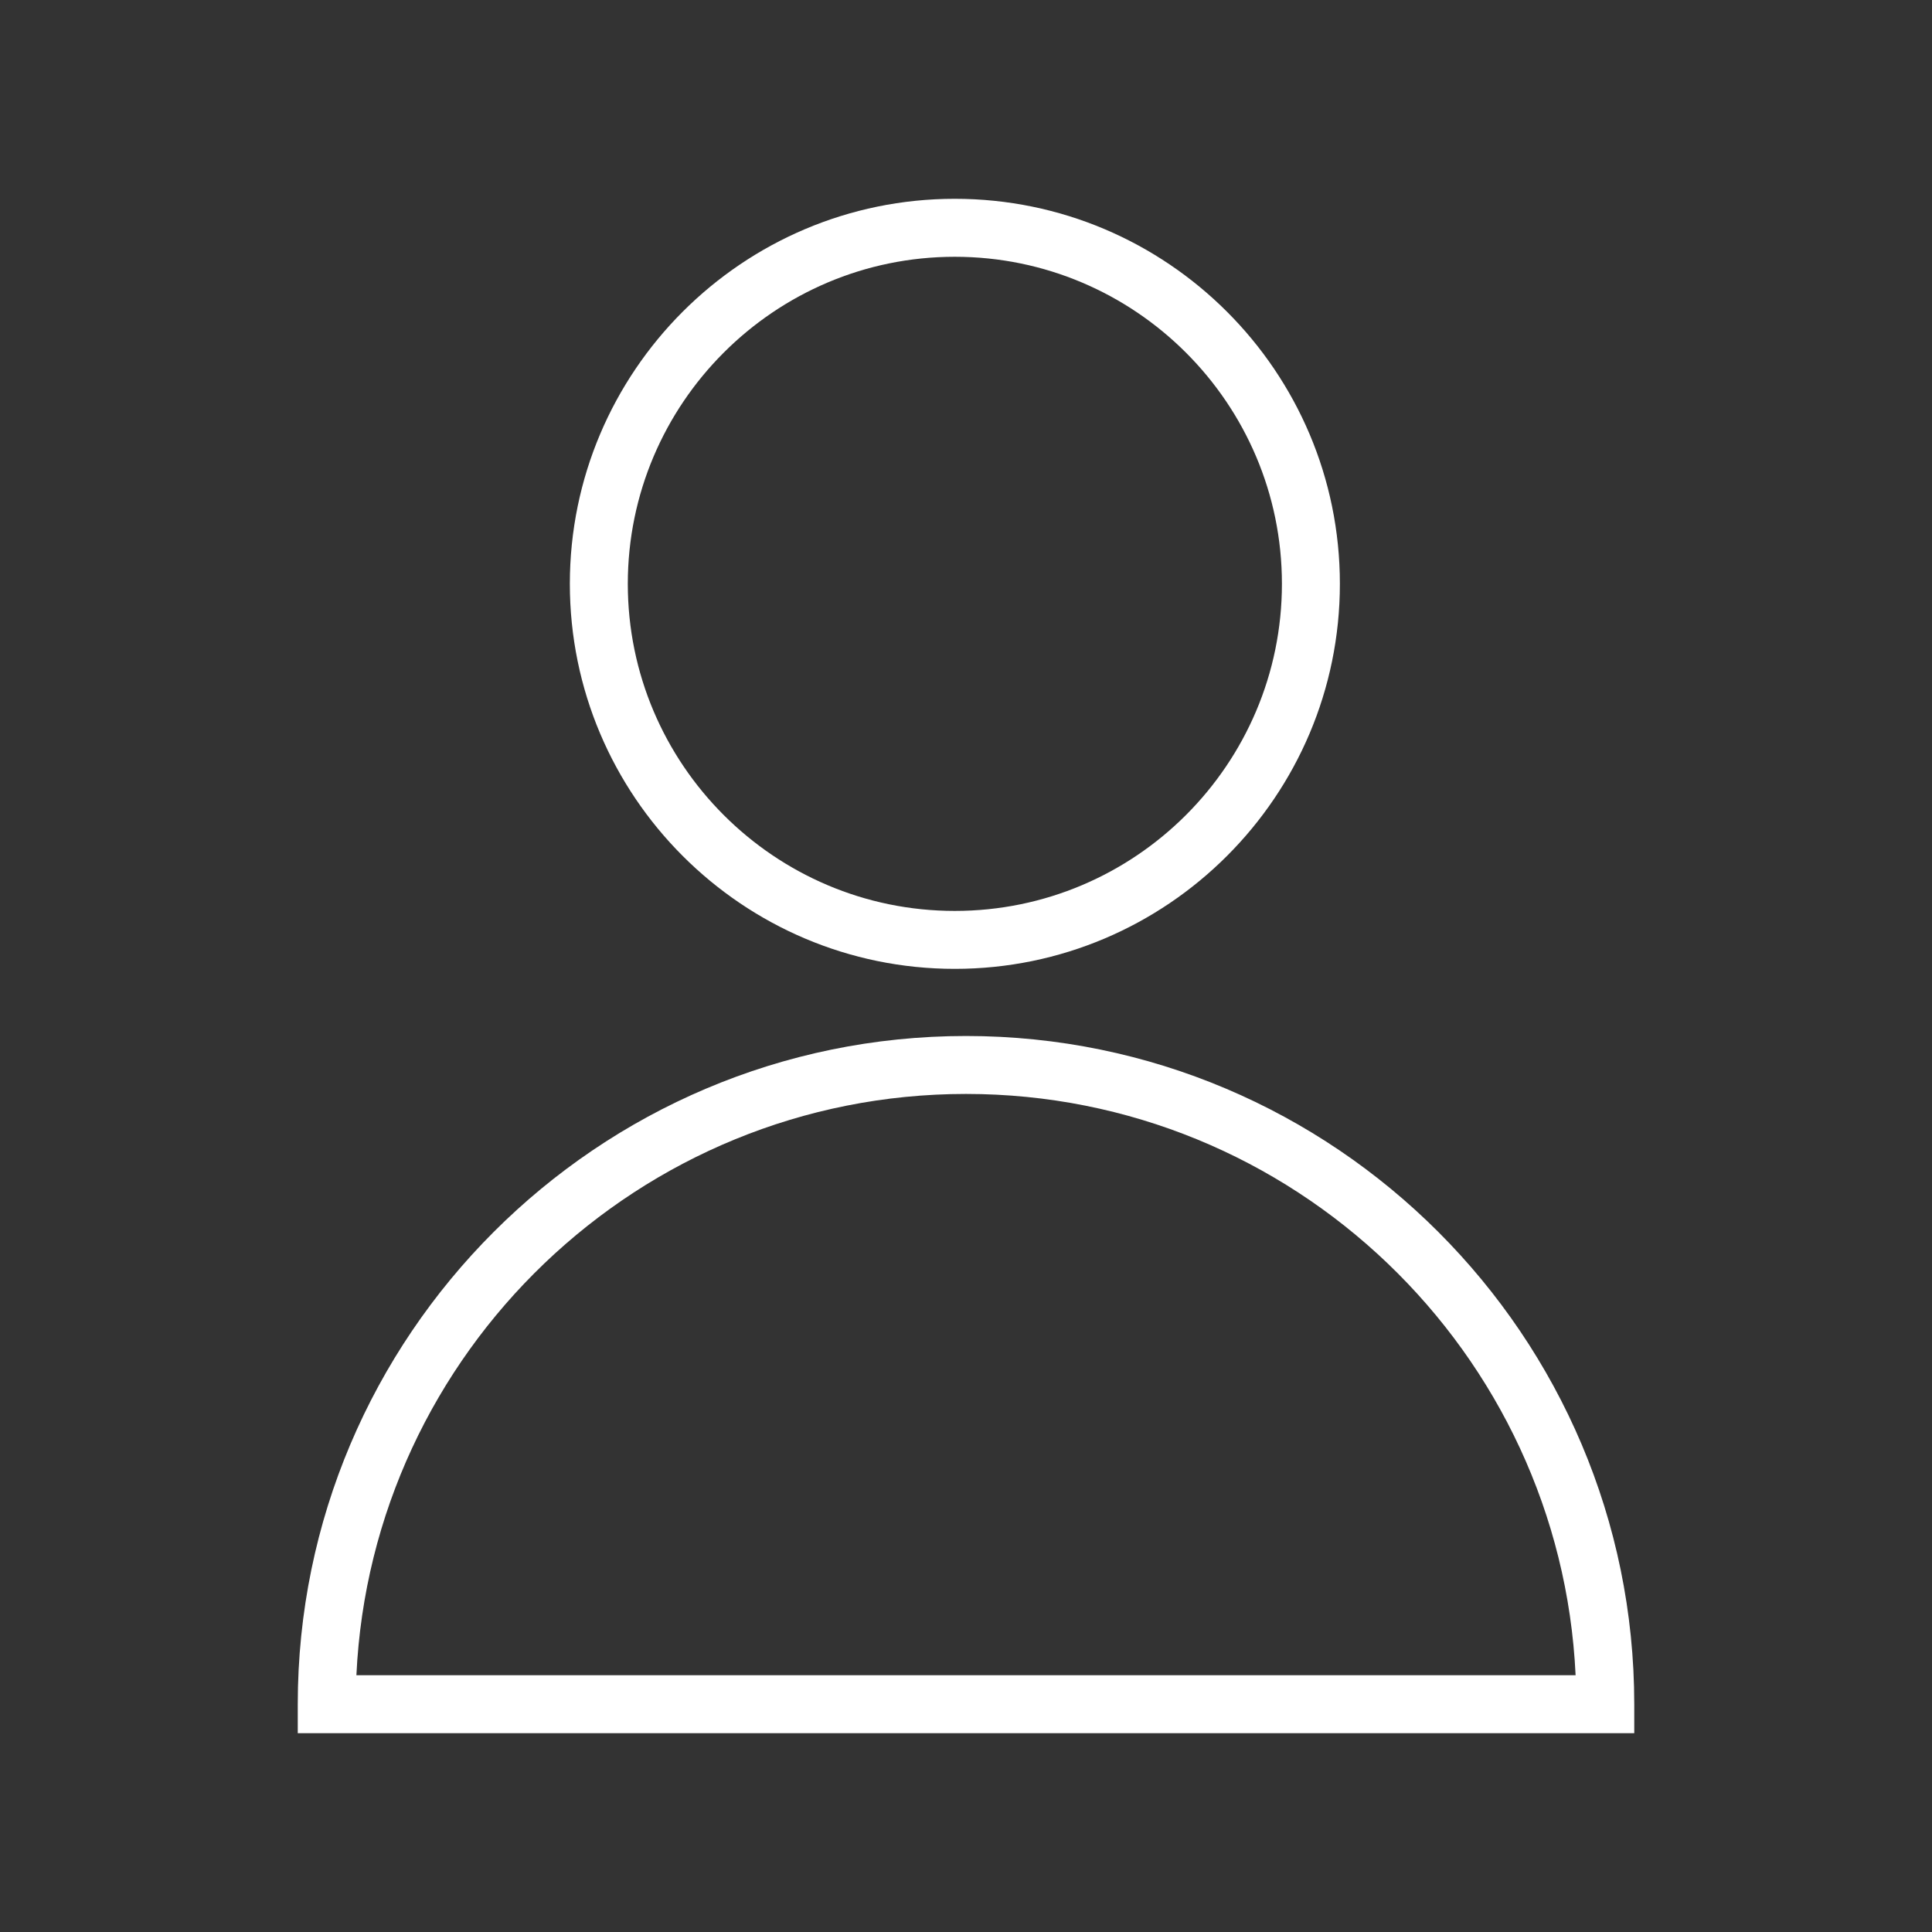
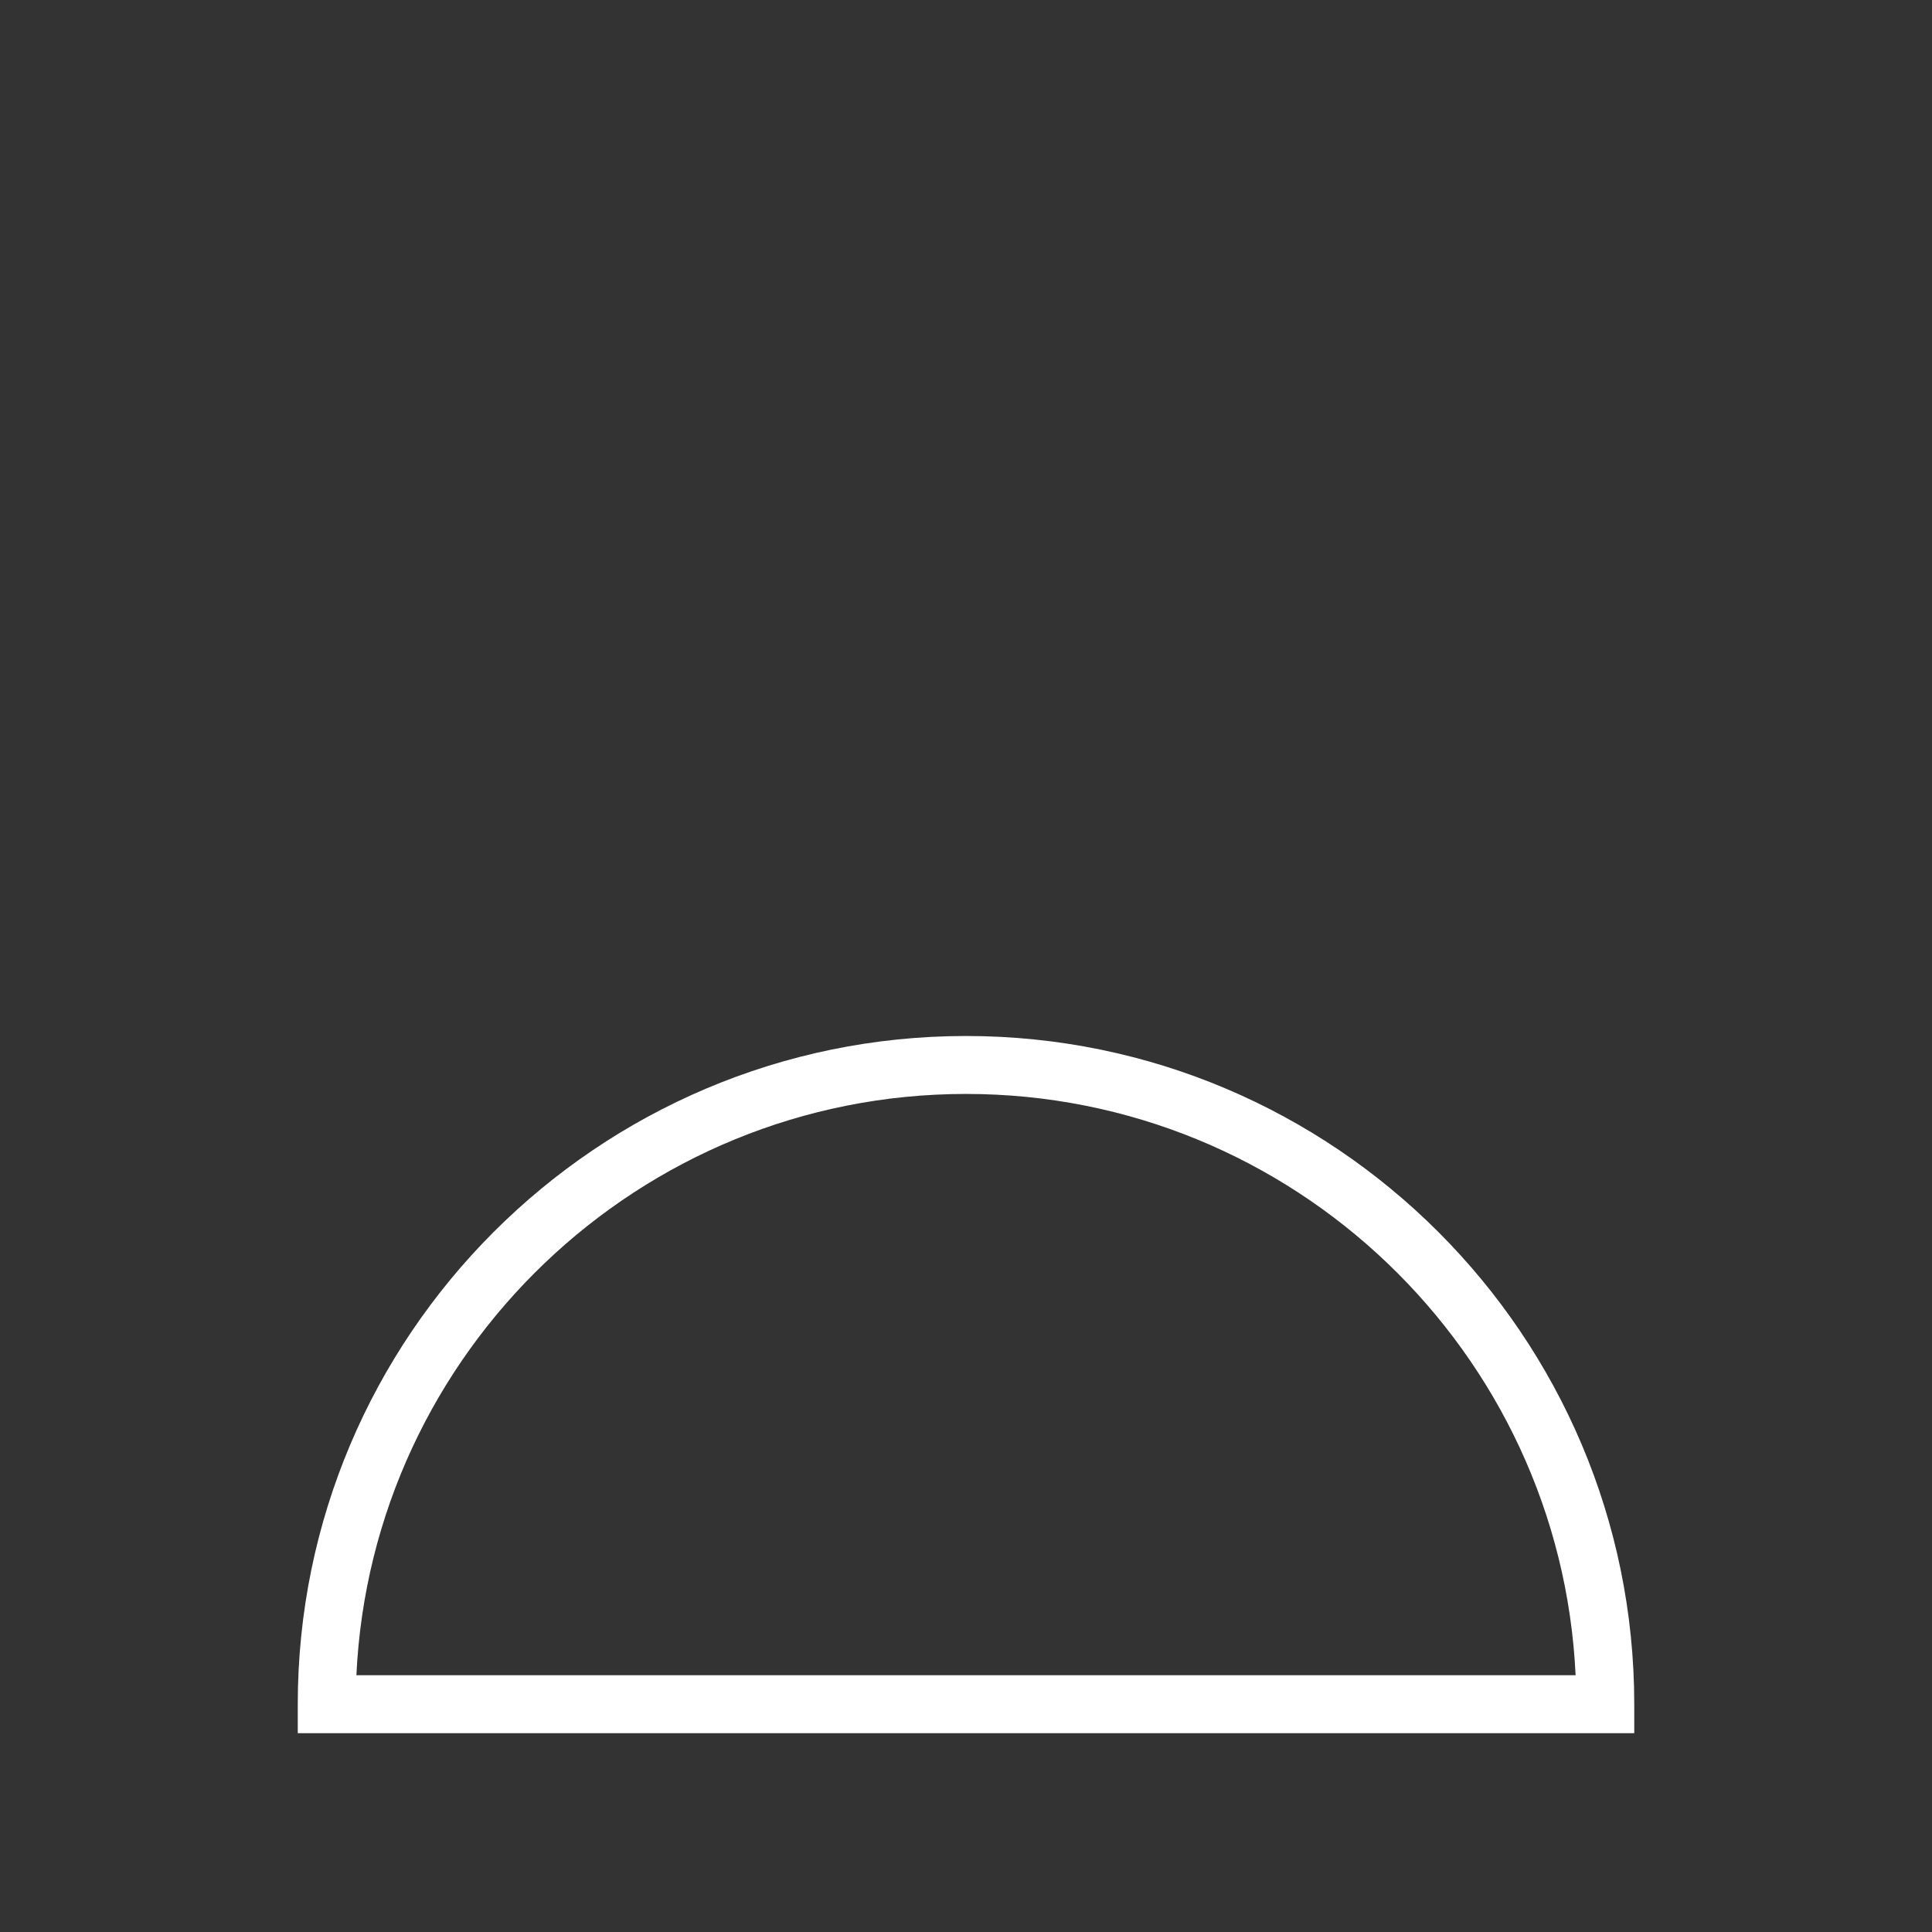
<svg xmlns="http://www.w3.org/2000/svg" viewBox="1950 2450 100 100" width="100" height="100" data-guides="{&quot;vertical&quot;:[],&quot;horizontal&quot;:[]}">
  <rect x="1950" y="2450" width="100" height="100" fill="#333333" stroke="none" />
  <path fill="#ffffff" stroke="none" fill-opacity="1" stroke-width="1" stroke-opacity="1" color="rgb(51, 51, 51)" font-size-adjust="none" id="tSvg3dcec0567f" title="Path 3" d="M 2000 2503.623 C 1980.928 2503.623 1965.412 2519.139 1965.412 2538.21C 1965.412 2538.71 1965.412 2539.21 1965.412 2539.71C 1988.471 2539.71 2011.53 2539.71 2034.589 2539.71C 2034.589 2539.21 2034.589 2538.71 2034.589 2538.21C 2034.588 2519.138 2019.072 2503.623 2000 2503.623ZM 1968.447 2536.709 C 1969.233 2519.986 1983.085 2506.622 2000 2506.622C 2016.916 2506.622 2030.767 2519.986 2031.553 2536.709C 2010.518 2536.709 1989.482 2536.709 1968.447 2536.709Z" />
-   <path fill="#ffffff" stroke="none" fill-opacity="1" stroke-width="1" stroke-opacity="1" color="rgb(51, 51, 51)" font-size-adjust="none" id="tSvg1b054ceca1" title="Path 4" d="M 1999.419 2500.148 C 2010.41 2500.148 2019.352 2491.208 2019.352 2480.218C 2019.352 2469.23 2010.41 2460.29 1999.419 2460.29C 1988.433 2460.29 1979.495 2469.23 1979.495 2480.218C 1979.495 2491.208 1988.433 2500.148 1999.419 2500.148ZM 1999.419 2463.291 C 2008.756 2463.291 2016.352 2470.885 2016.352 2480.219C 2016.352 2489.554 2008.756 2497.149 1999.419 2497.149C 1990.087 2497.149 1982.495 2489.554 1982.495 2480.219C 1982.495 2470.884 1990.087 2463.291 1999.419 2463.291Z" />
  <defs />
</svg>